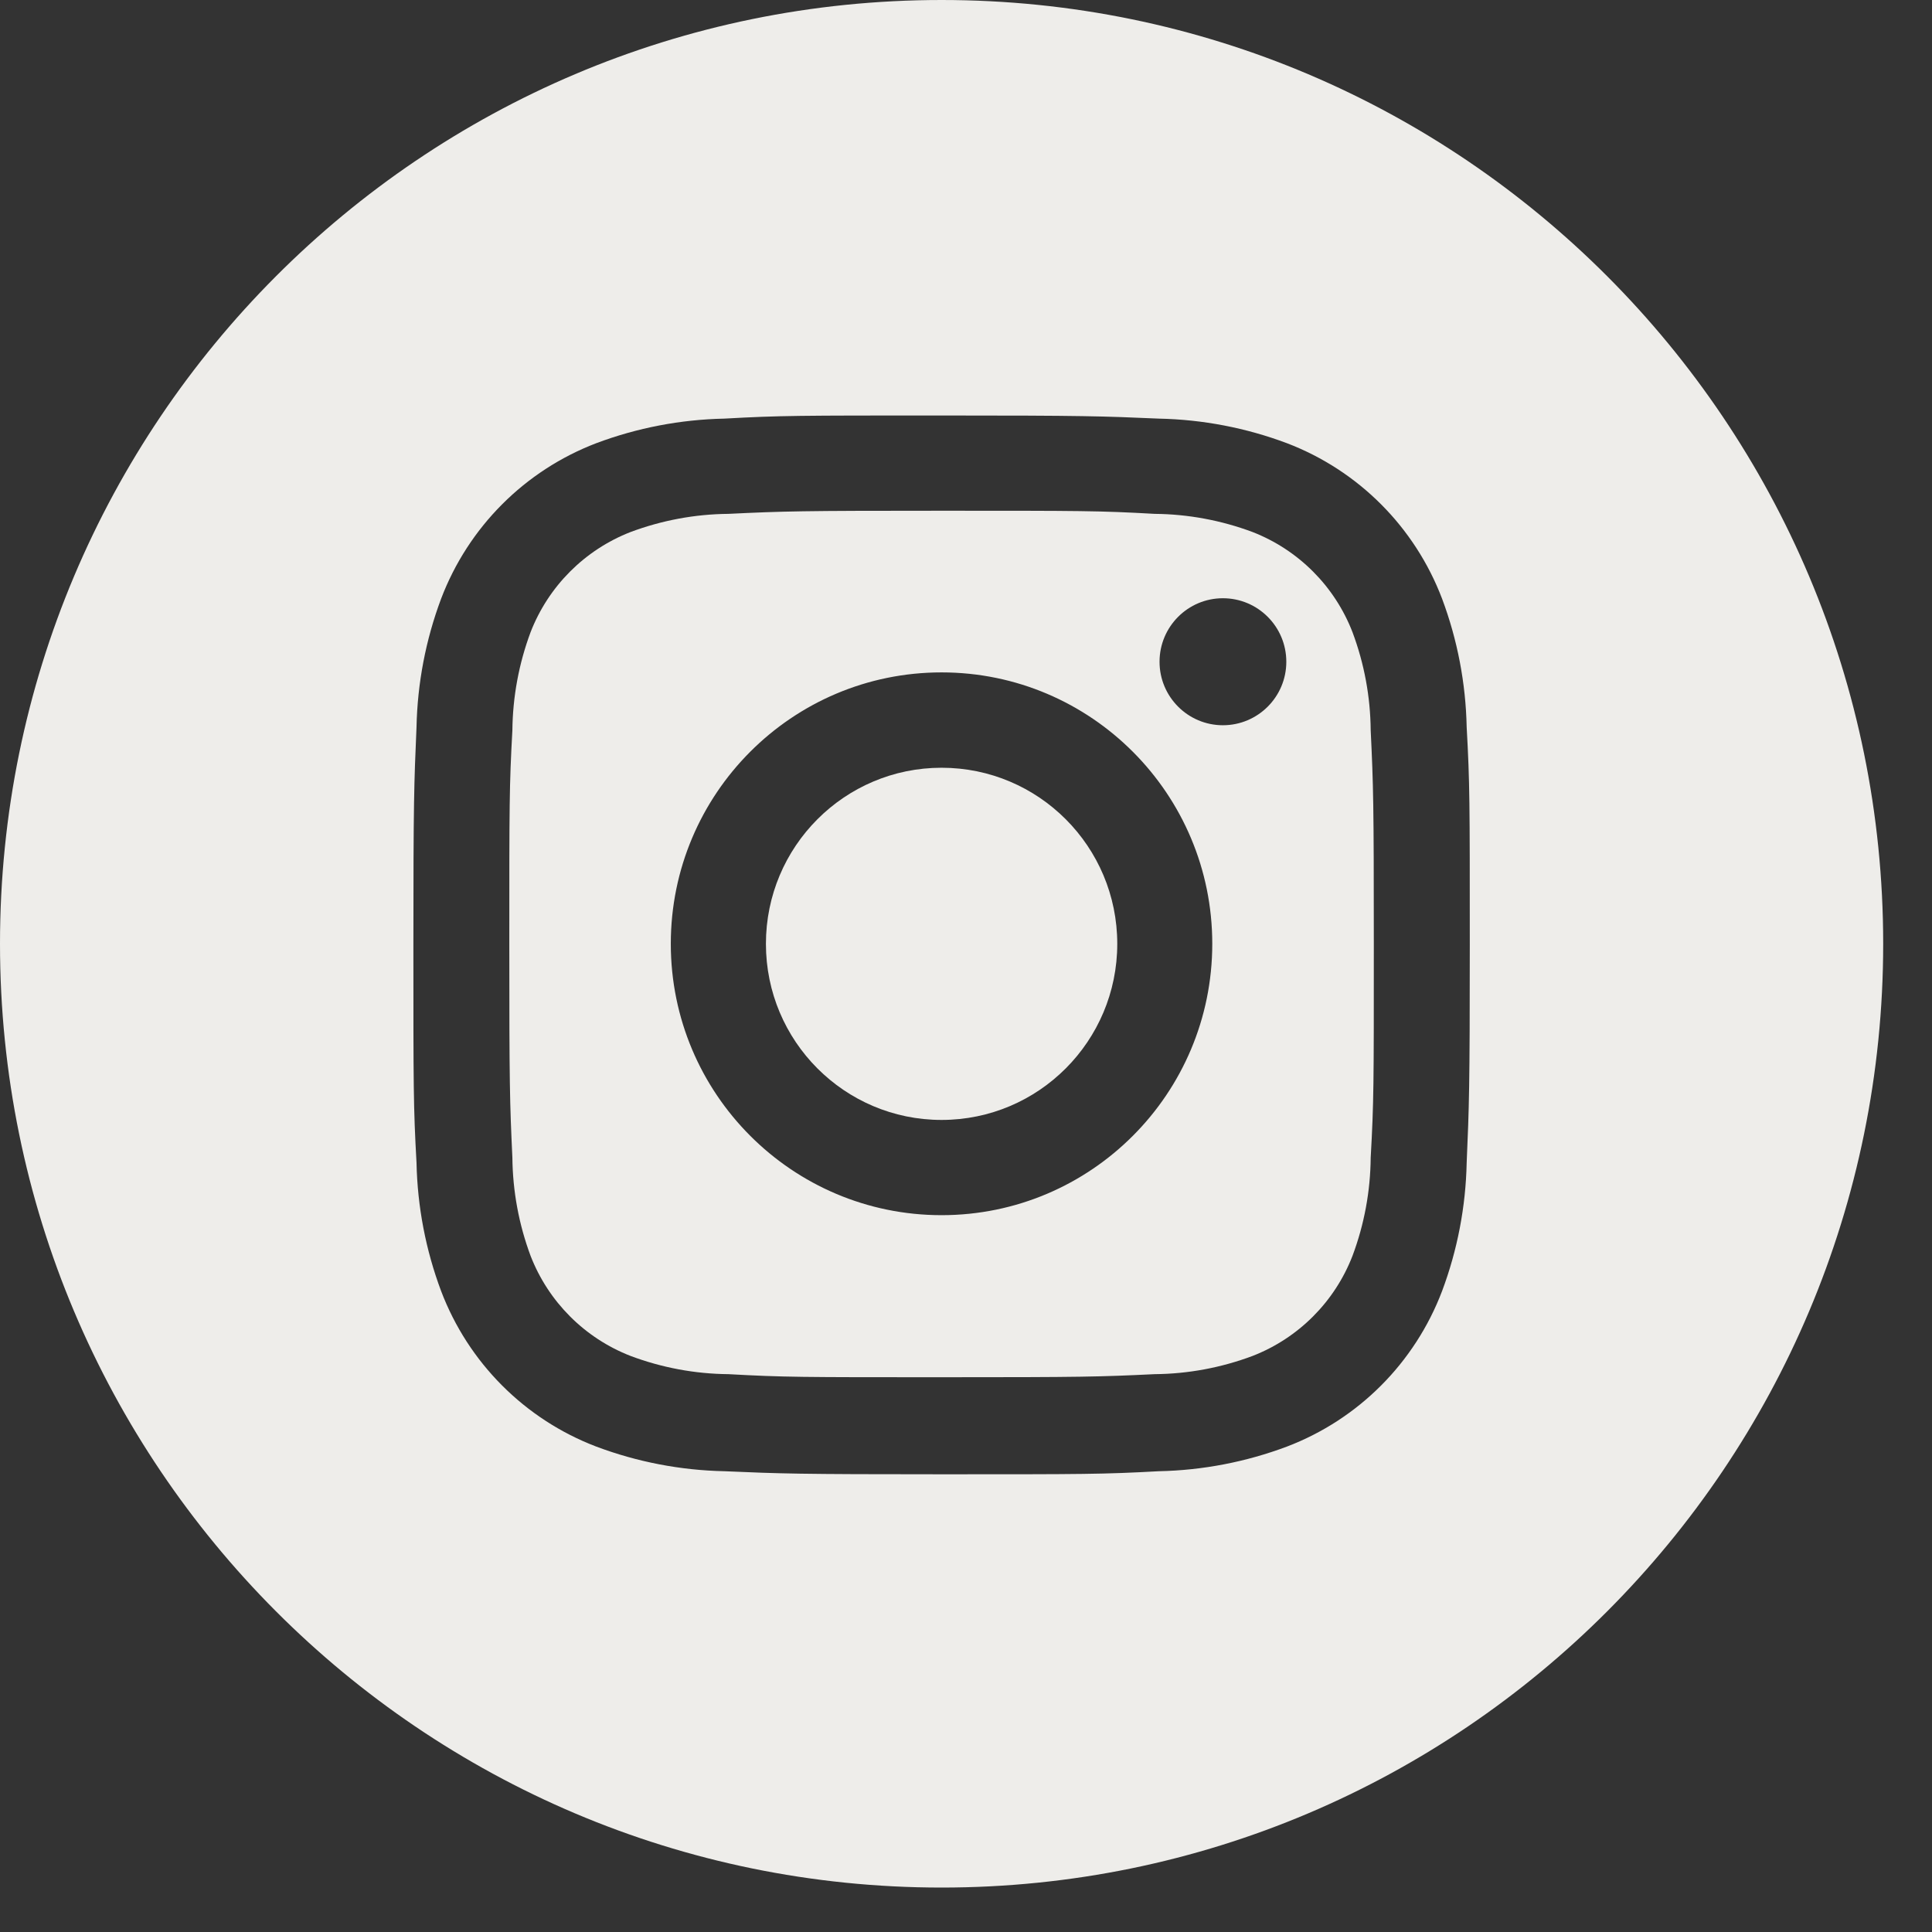
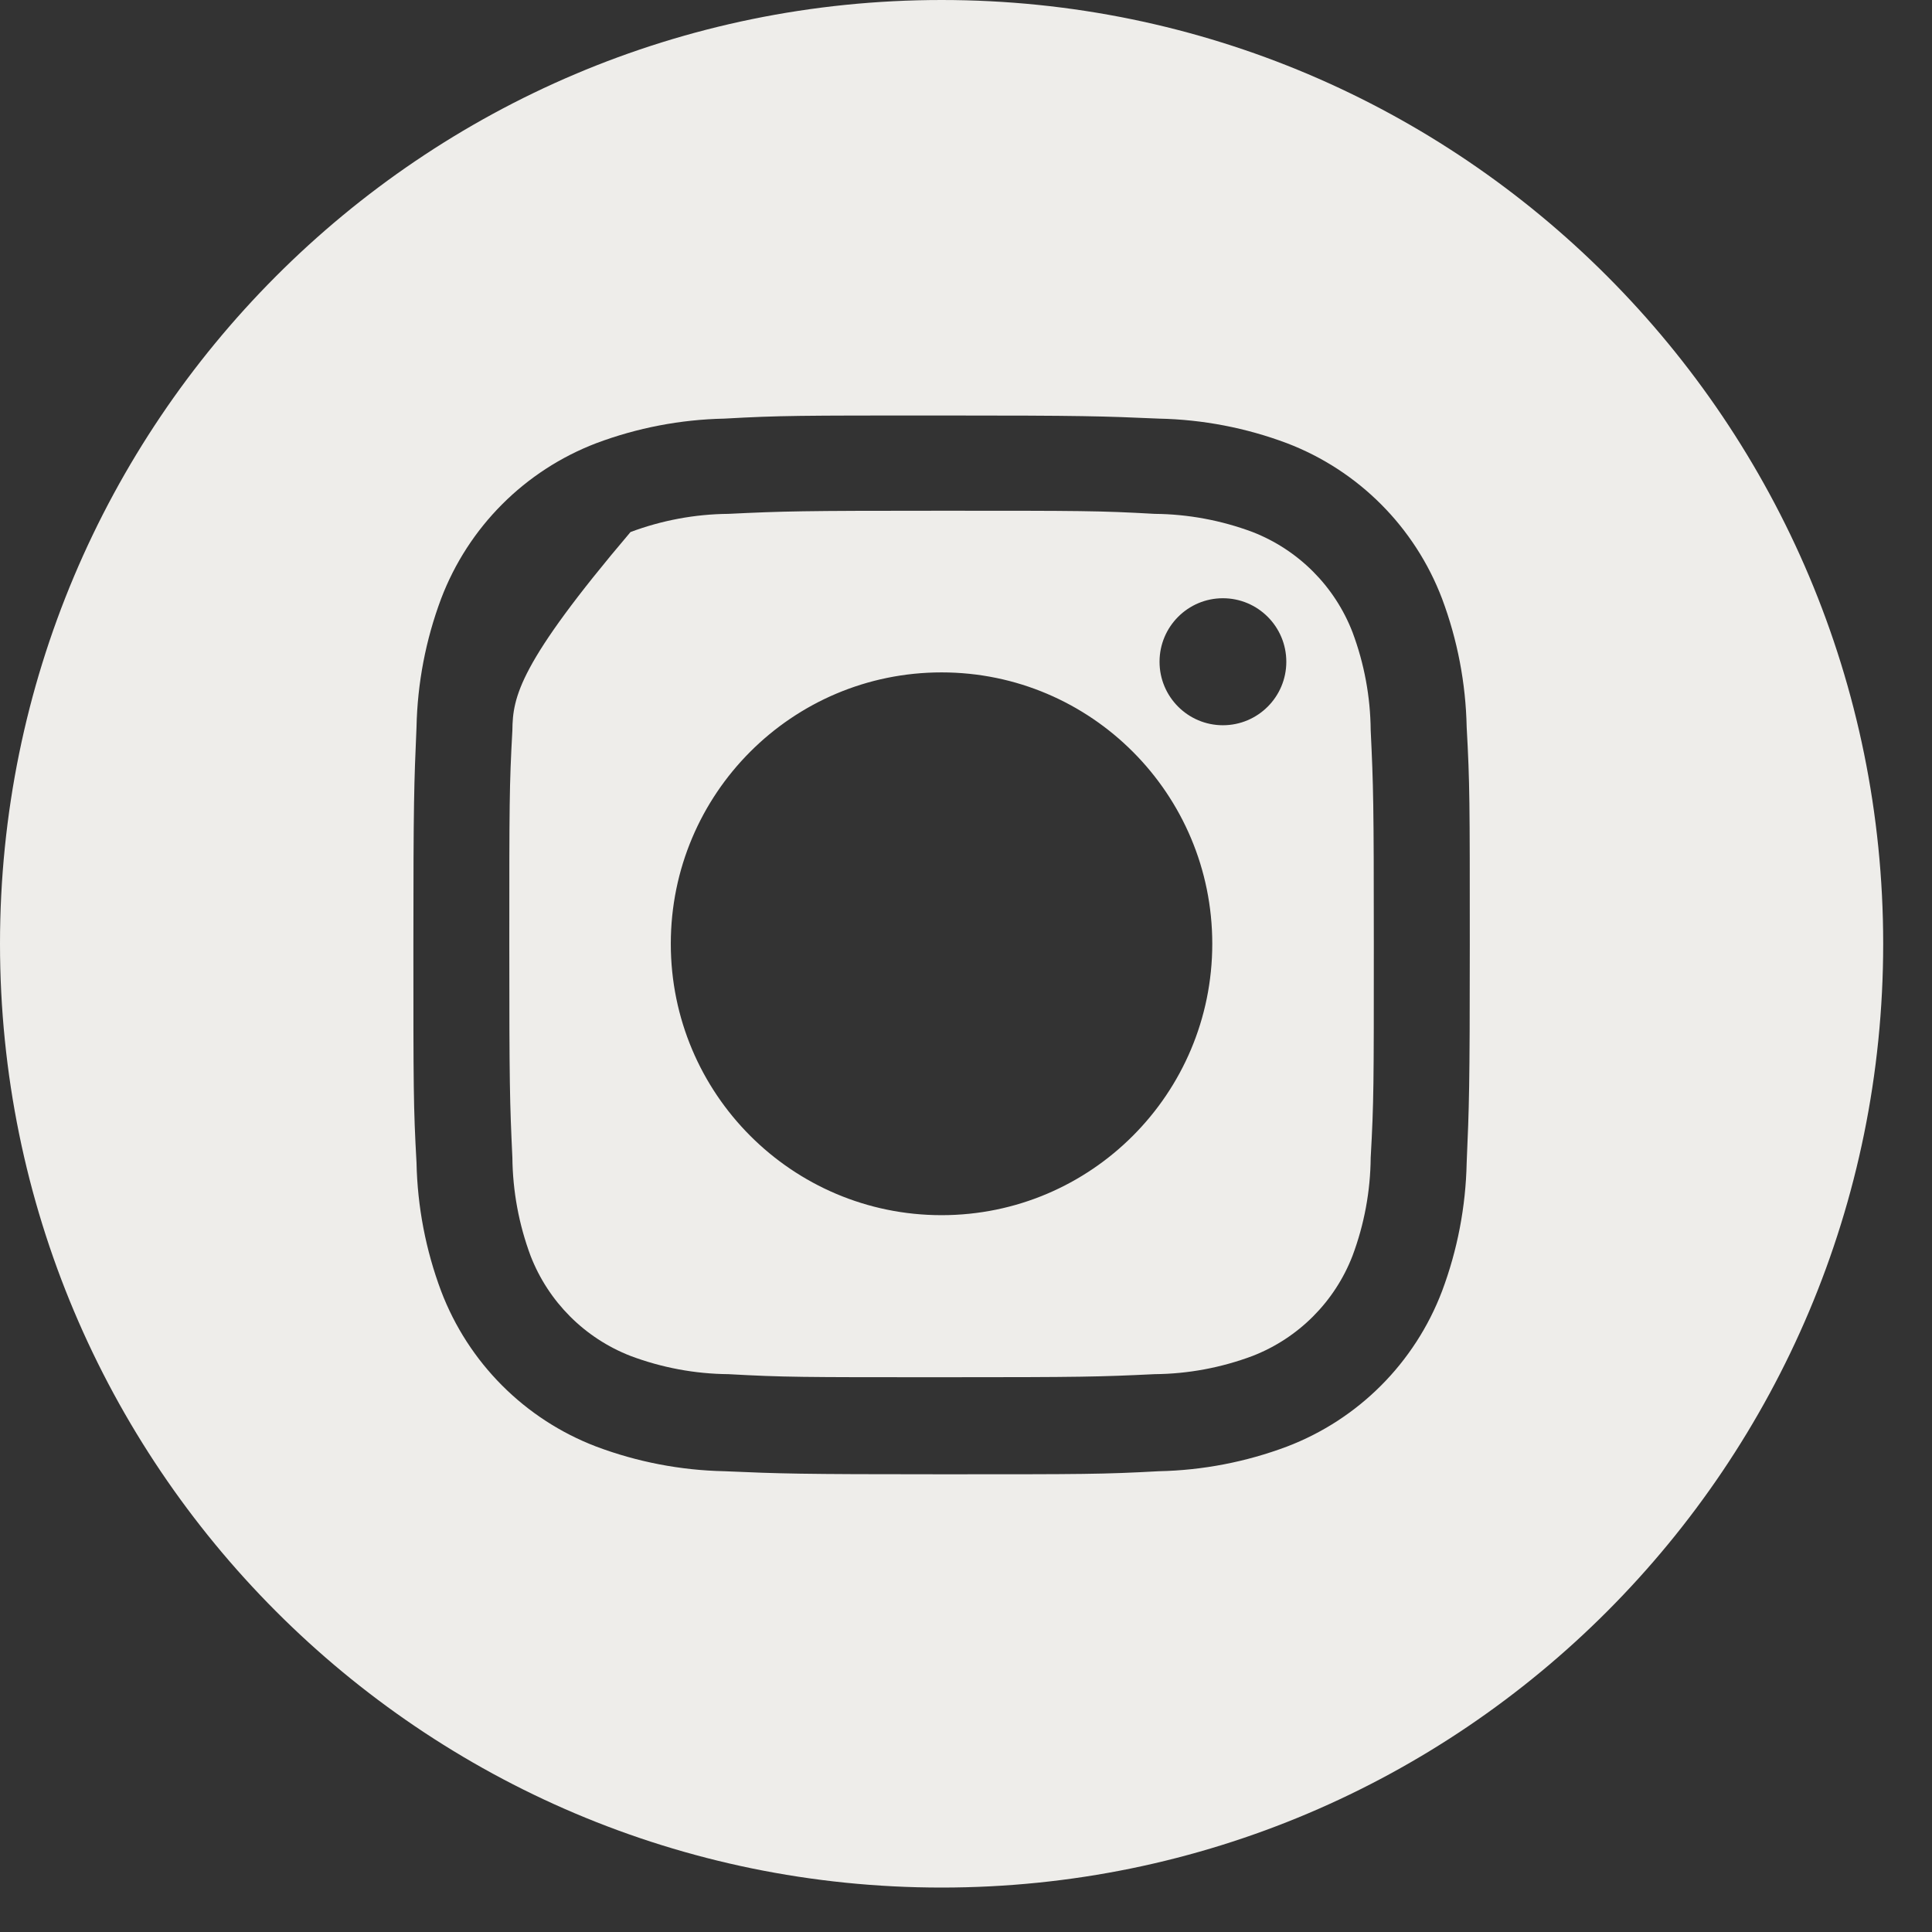
<svg xmlns="http://www.w3.org/2000/svg" width="34" height="34" viewBox="0 0 34 34" fill="none">
  <rect x="0" y="0" width="34" height="34" fill="#333333" stroke="none" />
-   <path d="M23.802 11.126C23.489 10.317 22.851 9.678 22.044 9.363C21.493 9.157 20.909 9.048 20.321 9.043C19.342 8.988 19.046 8.988 16.57 8.988C14.094 8.988 13.798 8.996 12.819 9.043C12.23 9.048 11.647 9.157 11.096 9.363C10.289 9.678 9.651 10.317 9.337 11.126C9.131 11.679 9.023 12.263 9.017 12.853C8.963 13.834 8.963 14.131 8.963 16.613C8.963 19.095 8.971 19.392 9.017 20.372C9.023 20.962 9.131 21.547 9.337 22.1C9.651 22.909 10.289 23.548 11.096 23.862C11.647 24.069 12.23 24.178 12.819 24.183C13.798 24.237 14.09 24.237 16.57 24.237C19.05 24.237 19.342 24.23 20.321 24.183C20.909 24.178 21.493 24.069 22.044 23.862C22.851 23.548 23.489 22.909 23.802 22.1C24.009 21.547 24.117 20.962 24.122 20.372C24.177 19.392 24.177 19.095 24.177 16.613C24.177 14.131 24.169 13.834 24.122 12.853C24.117 12.263 24.009 11.679 23.802 11.126ZM21.334 16.609C21.334 19.247 19.201 21.385 16.57 21.385C13.938 21.385 11.805 19.246 11.805 16.609C11.805 13.971 13.938 11.833 16.57 11.833C19.201 11.833 21.334 13.972 21.334 16.609V16.609ZM21.521 12.763C20.906 12.763 20.406 12.263 20.406 11.646C20.406 11.028 20.906 10.528 21.521 10.528C22.137 10.528 22.637 11.028 22.637 11.646C22.637 12.263 22.137 12.763 21.521 12.763Z" fill="#EEEDEA" />
-   <path d="M16.57 13.511C14.863 13.511 13.479 14.898 13.479 16.61C13.479 18.322 14.863 19.709 16.57 19.709V19.709C18.278 19.709 19.662 18.321 19.662 16.61C19.662 14.898 18.278 13.511 16.57 13.511V13.511Z" fill="#EEEDEA" />
+   <path d="M23.802 11.126C23.489 10.317 22.851 9.678 22.044 9.363C21.493 9.157 20.909 9.048 20.321 9.043C19.342 8.988 19.046 8.988 16.57 8.988C14.094 8.988 13.798 8.996 12.819 9.043C12.23 9.048 11.647 9.157 11.096 9.363C9.131 11.679 9.023 12.263 9.017 12.853C8.963 13.834 8.963 14.131 8.963 16.613C8.963 19.095 8.971 19.392 9.017 20.372C9.023 20.962 9.131 21.547 9.337 22.1C9.651 22.909 10.289 23.548 11.096 23.862C11.647 24.069 12.23 24.178 12.819 24.183C13.798 24.237 14.09 24.237 16.57 24.237C19.05 24.237 19.342 24.23 20.321 24.183C20.909 24.178 21.493 24.069 22.044 23.862C22.851 23.548 23.489 22.909 23.802 22.1C24.009 21.547 24.117 20.962 24.122 20.372C24.177 19.392 24.177 19.095 24.177 16.613C24.177 14.131 24.169 13.834 24.122 12.853C24.117 12.263 24.009 11.679 23.802 11.126ZM21.334 16.609C21.334 19.247 19.201 21.385 16.57 21.385C13.938 21.385 11.805 19.246 11.805 16.609C11.805 13.971 13.938 11.833 16.57 11.833C19.201 11.833 21.334 13.972 21.334 16.609V16.609ZM21.521 12.763C20.906 12.763 20.406 12.263 20.406 11.646C20.406 11.028 20.906 10.528 21.521 10.528C22.137 10.528 22.637 11.028 22.637 11.646C22.637 12.263 22.137 12.763 21.521 12.763Z" fill="#EEEDEA" />
  <path d="M16.571 0H16.571C7.419 0 0 7.436 0 16.609V16.609C0 25.782 7.419 33.218 16.571 33.218H16.571C25.722 33.218 33.141 25.782 33.141 16.609V16.609C33.141 7.436 25.722 0 16.571 0ZM25.811 20.462C25.795 21.235 25.649 21.998 25.378 22.721C24.899 23.982 23.907 24.977 22.649 25.457C21.928 25.728 21.166 25.875 20.396 25.891C19.405 25.945 19.089 25.945 16.571 25.945C14.052 25.945 13.736 25.934 12.746 25.891C11.976 25.875 11.213 25.728 10.492 25.457C9.235 24.977 8.242 23.982 7.763 22.721C7.492 21.998 7.346 21.235 7.33 20.462C7.275 19.47 7.275 19.153 7.275 16.629C7.275 14.104 7.287 13.788 7.33 12.795C7.346 12.023 7.492 11.259 7.763 10.536C8.242 9.276 9.235 8.281 10.492 7.8C11.213 7.529 11.976 7.383 12.746 7.367C13.736 7.312 14.052 7.312 16.571 7.312C19.089 7.312 19.405 7.324 20.396 7.367C21.166 7.383 21.928 7.529 22.649 7.8C23.907 8.281 24.899 9.276 25.378 10.536C25.649 11.259 25.795 12.023 25.811 12.795C25.866 13.788 25.866 14.104 25.866 16.629C25.866 19.153 25.854 19.47 25.811 20.462Z" fill="#EEEDEA" />
</svg>